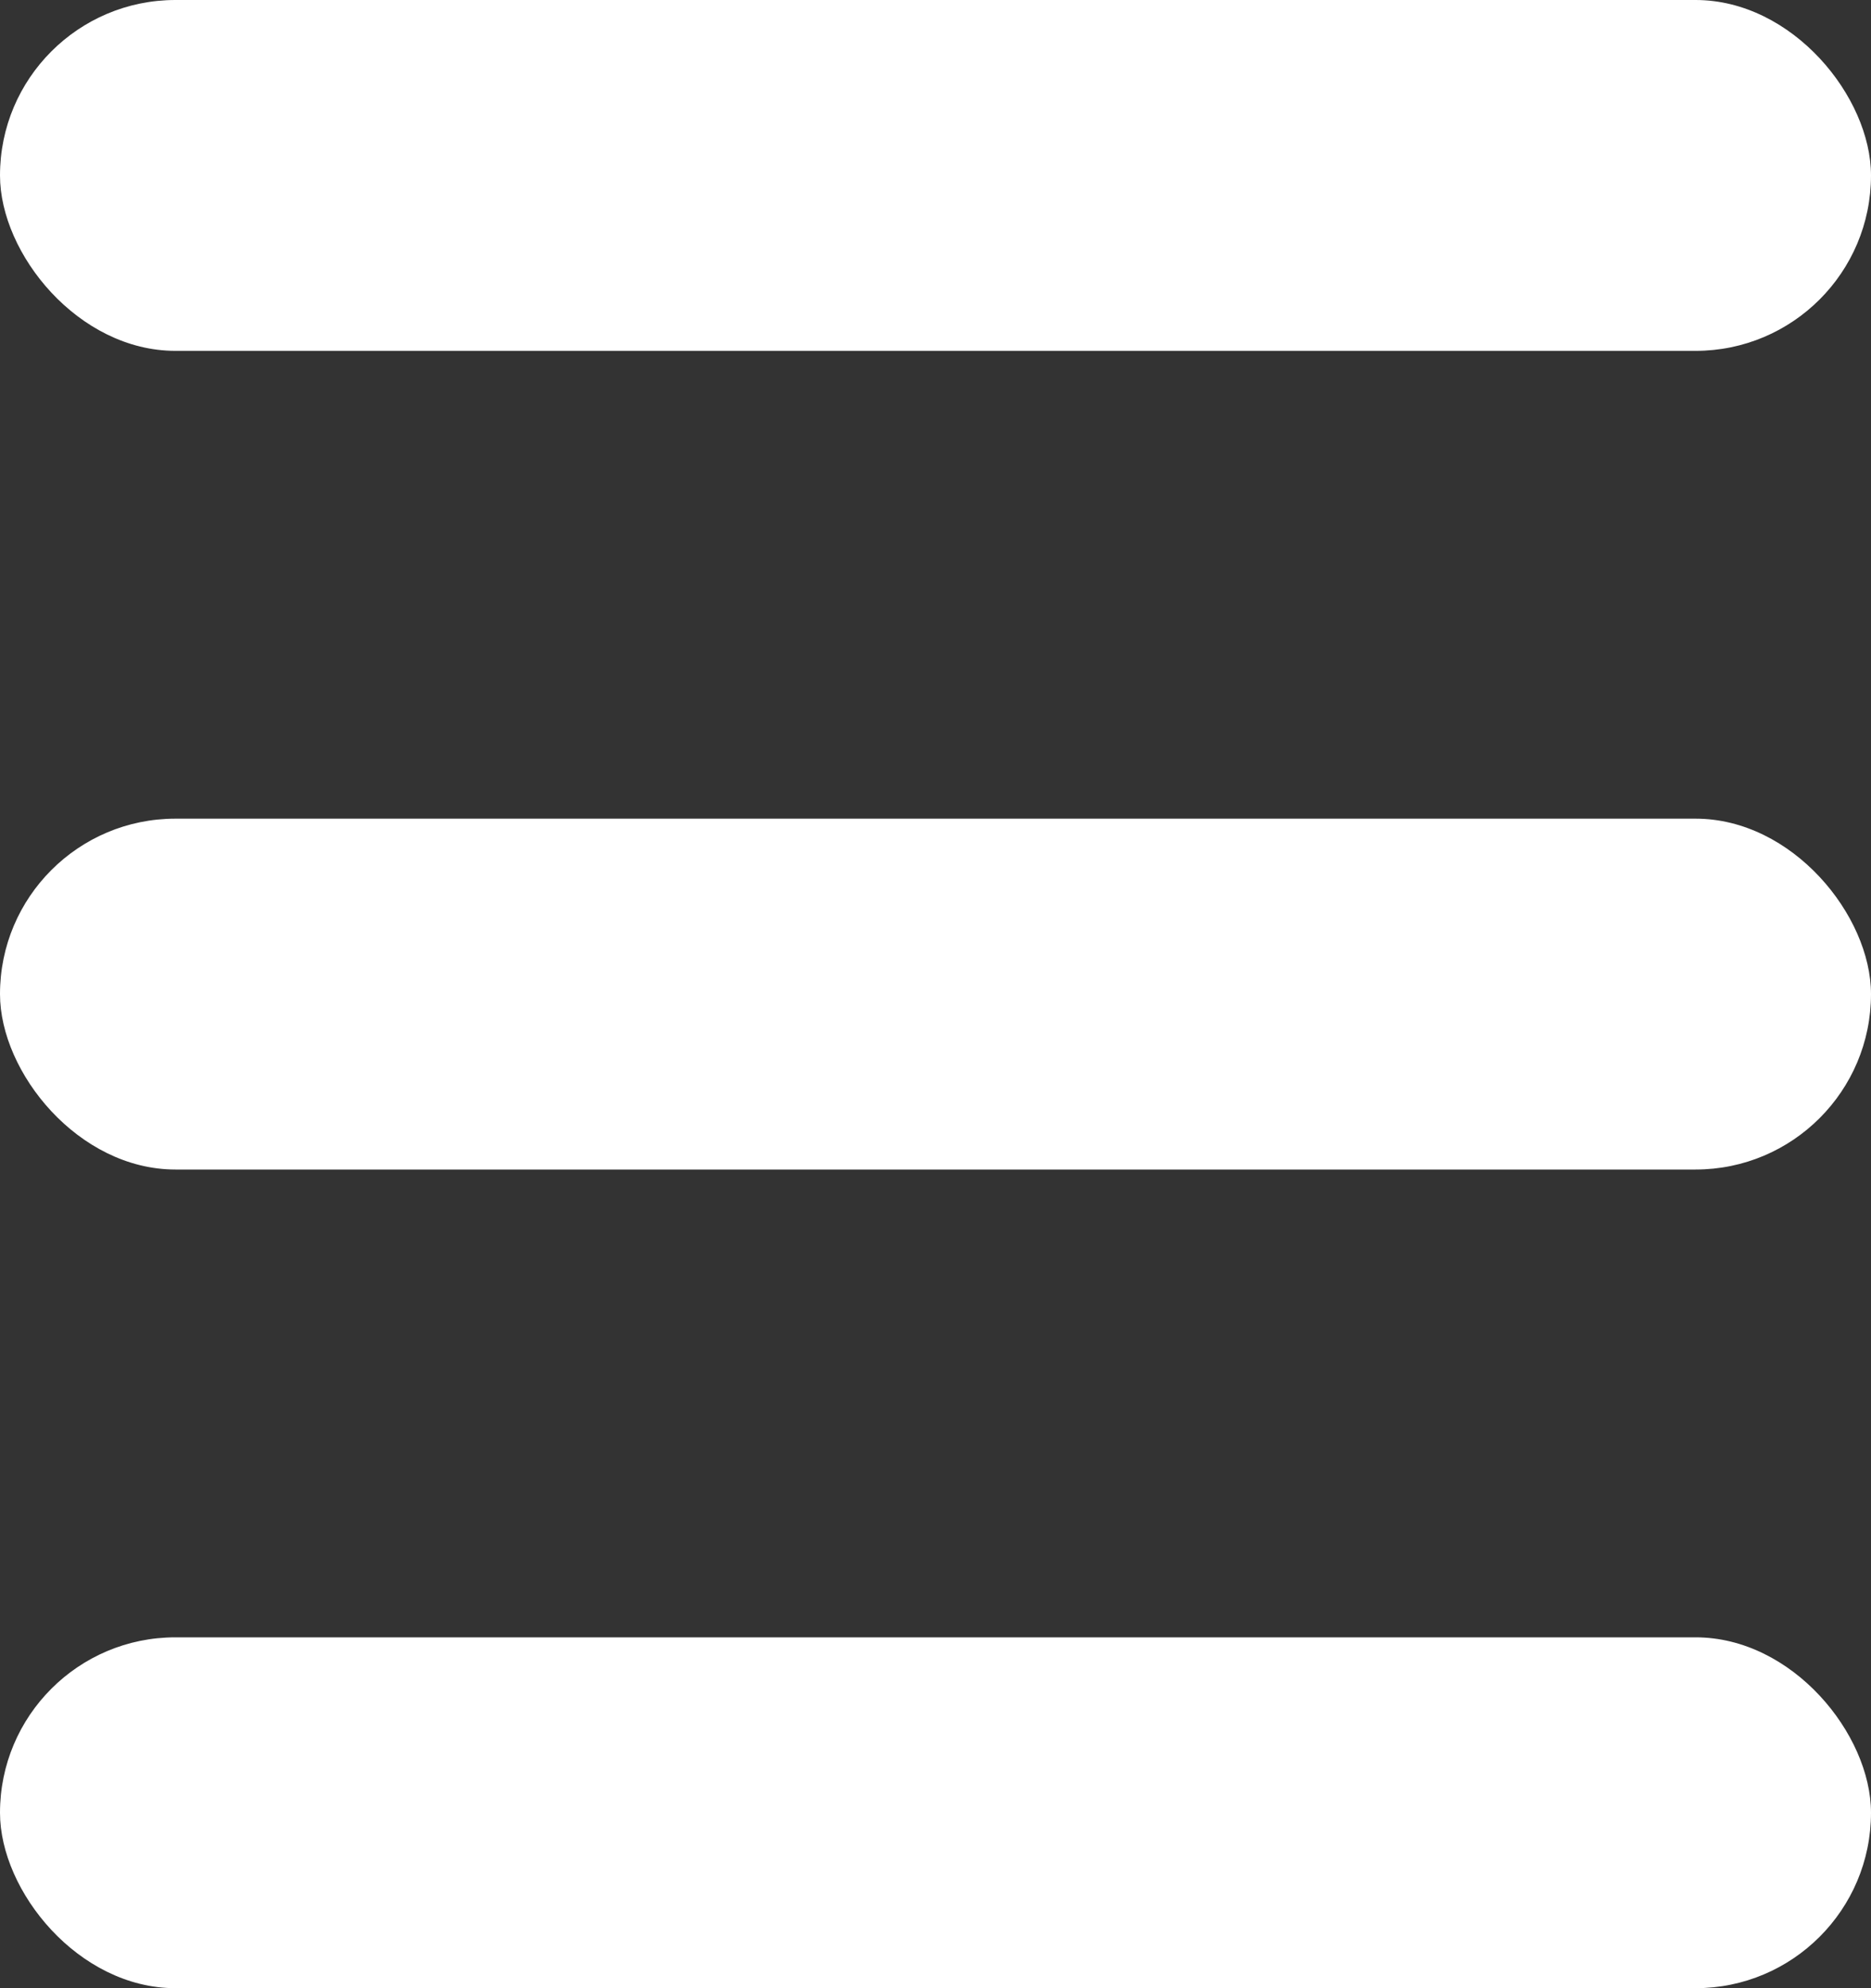
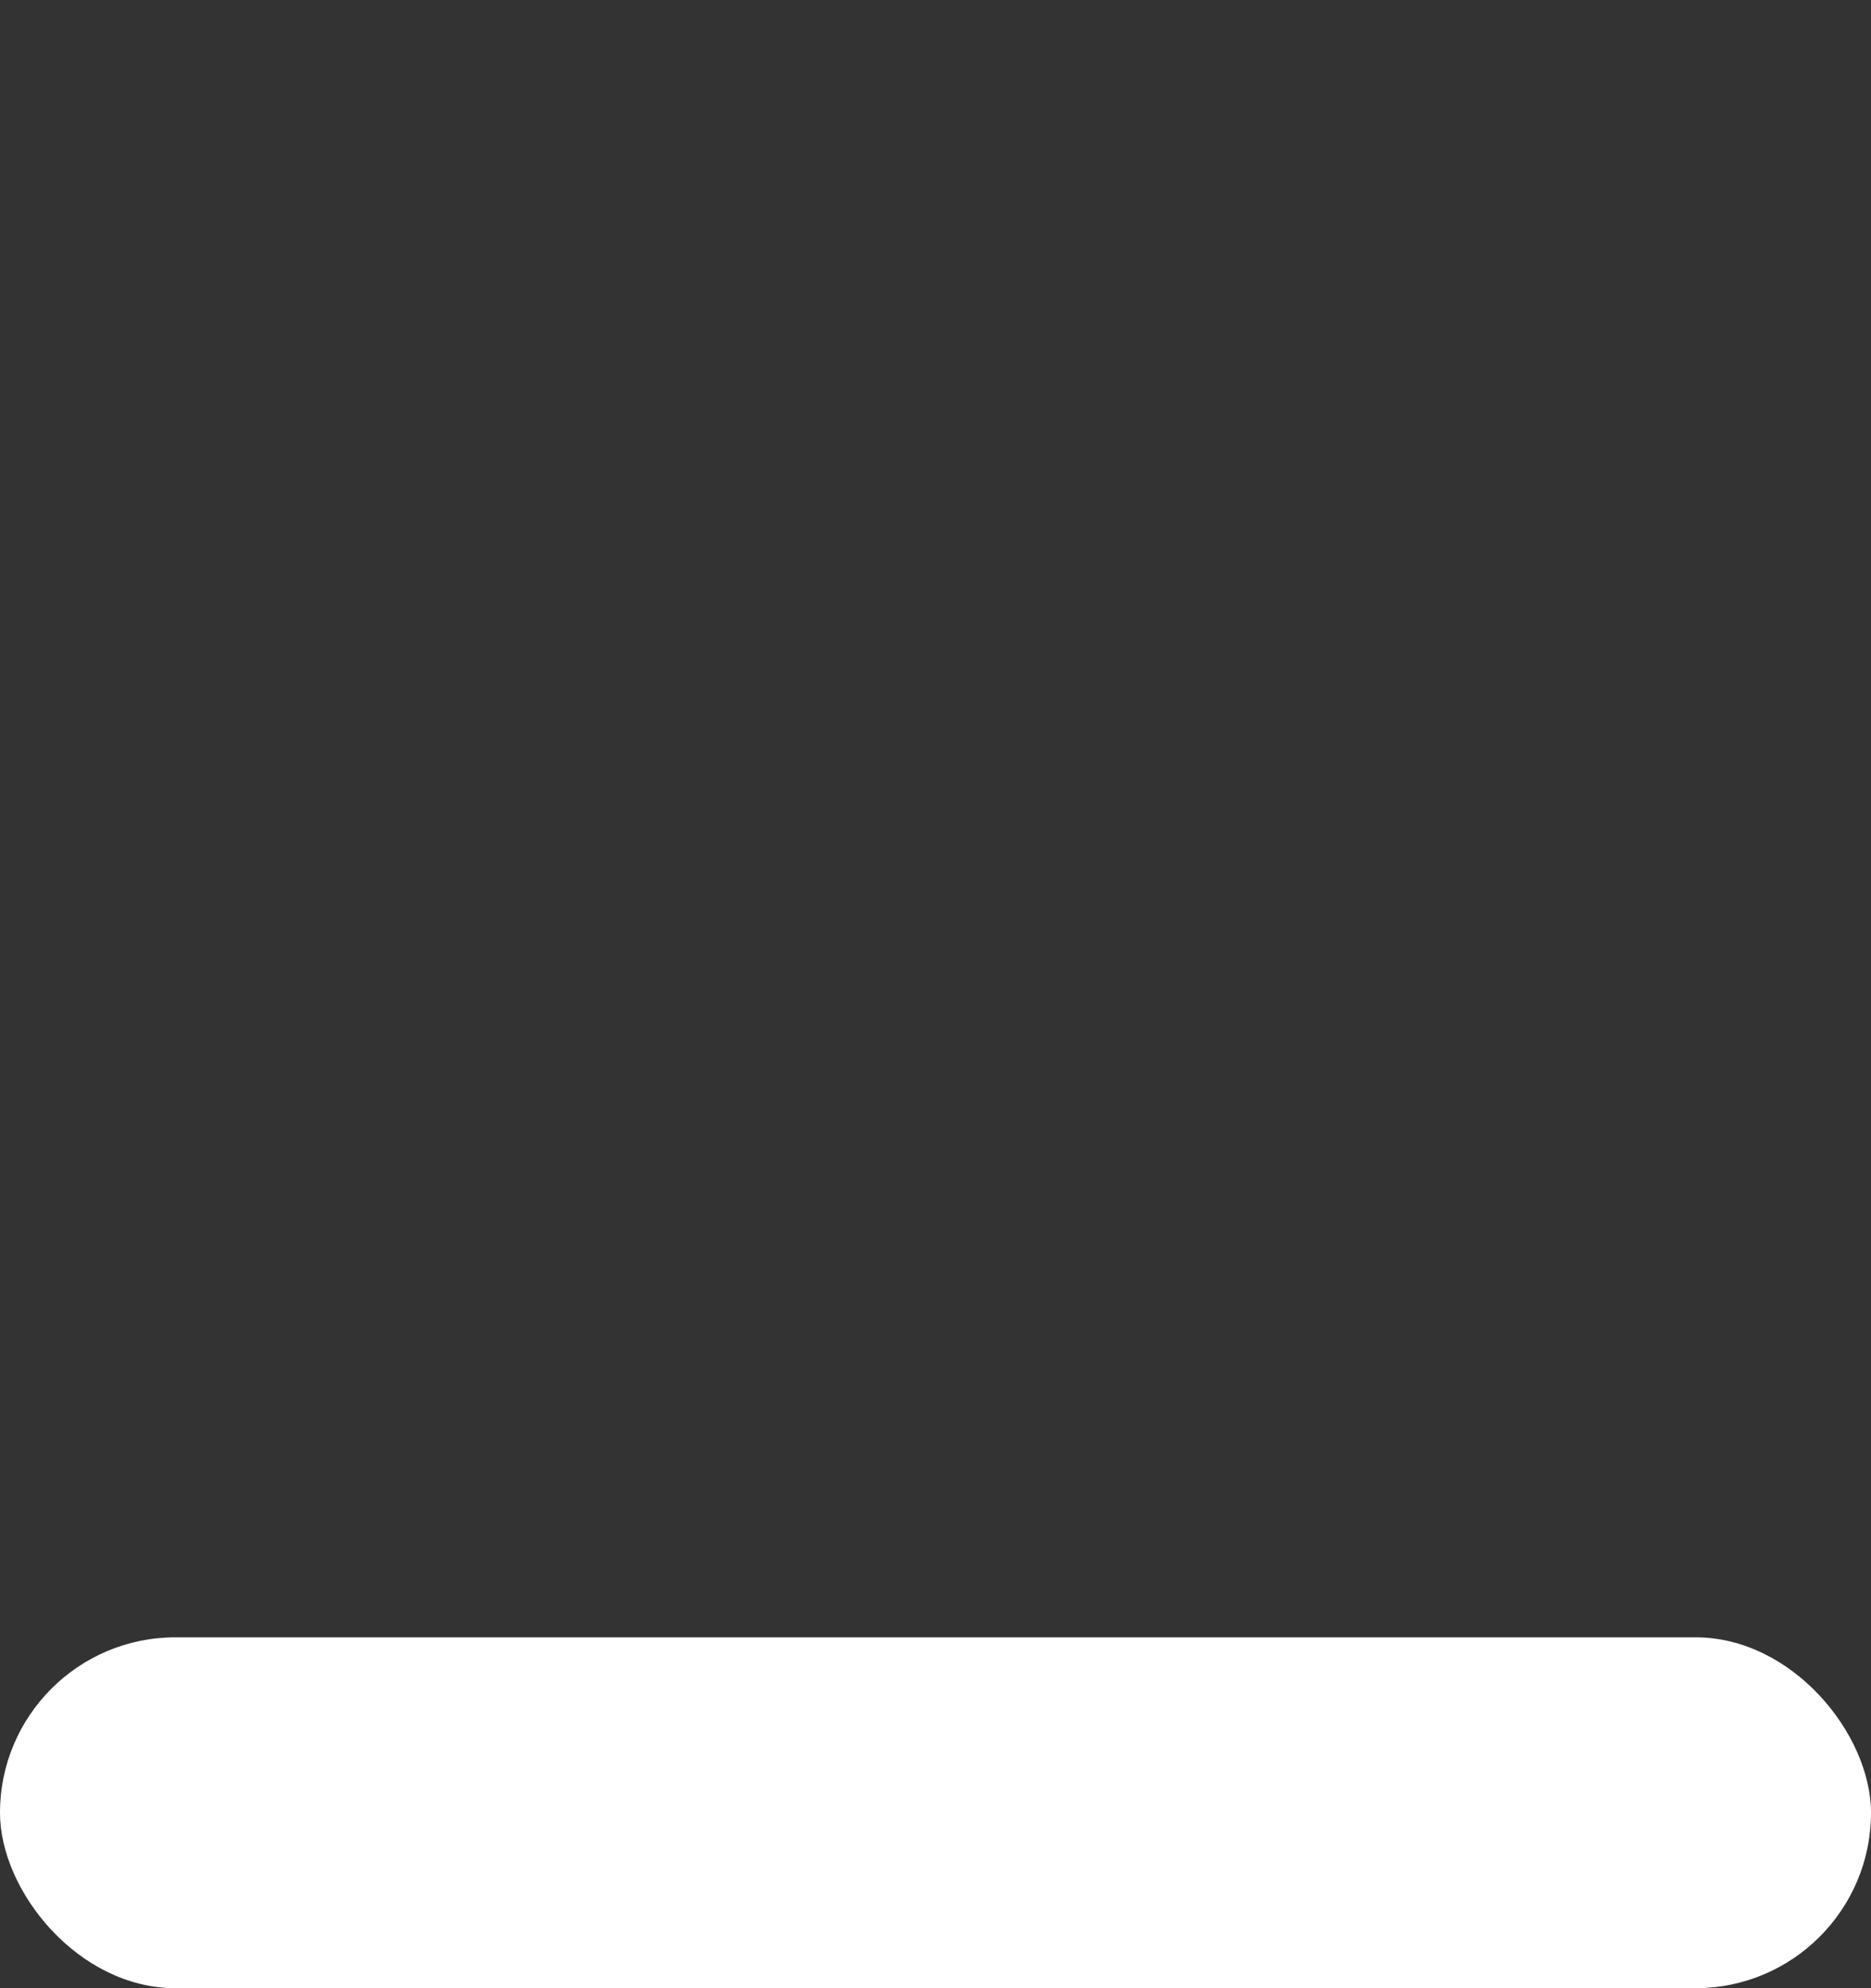
<svg xmlns="http://www.w3.org/2000/svg" width="16" height="17" viewBox="0 0 16 17" fill="none">
  <rect x="0" y="0" width="16" height="17" fill="#333333" stroke="none" />
-   <rect width="16" height="3" rx="1.5" fill="white" />
-   <rect y="7" width="16" height="3" rx="1.5" fill="white" />
  <rect y="14" width="16" height="3" rx="1.5" fill="white" />
</svg>